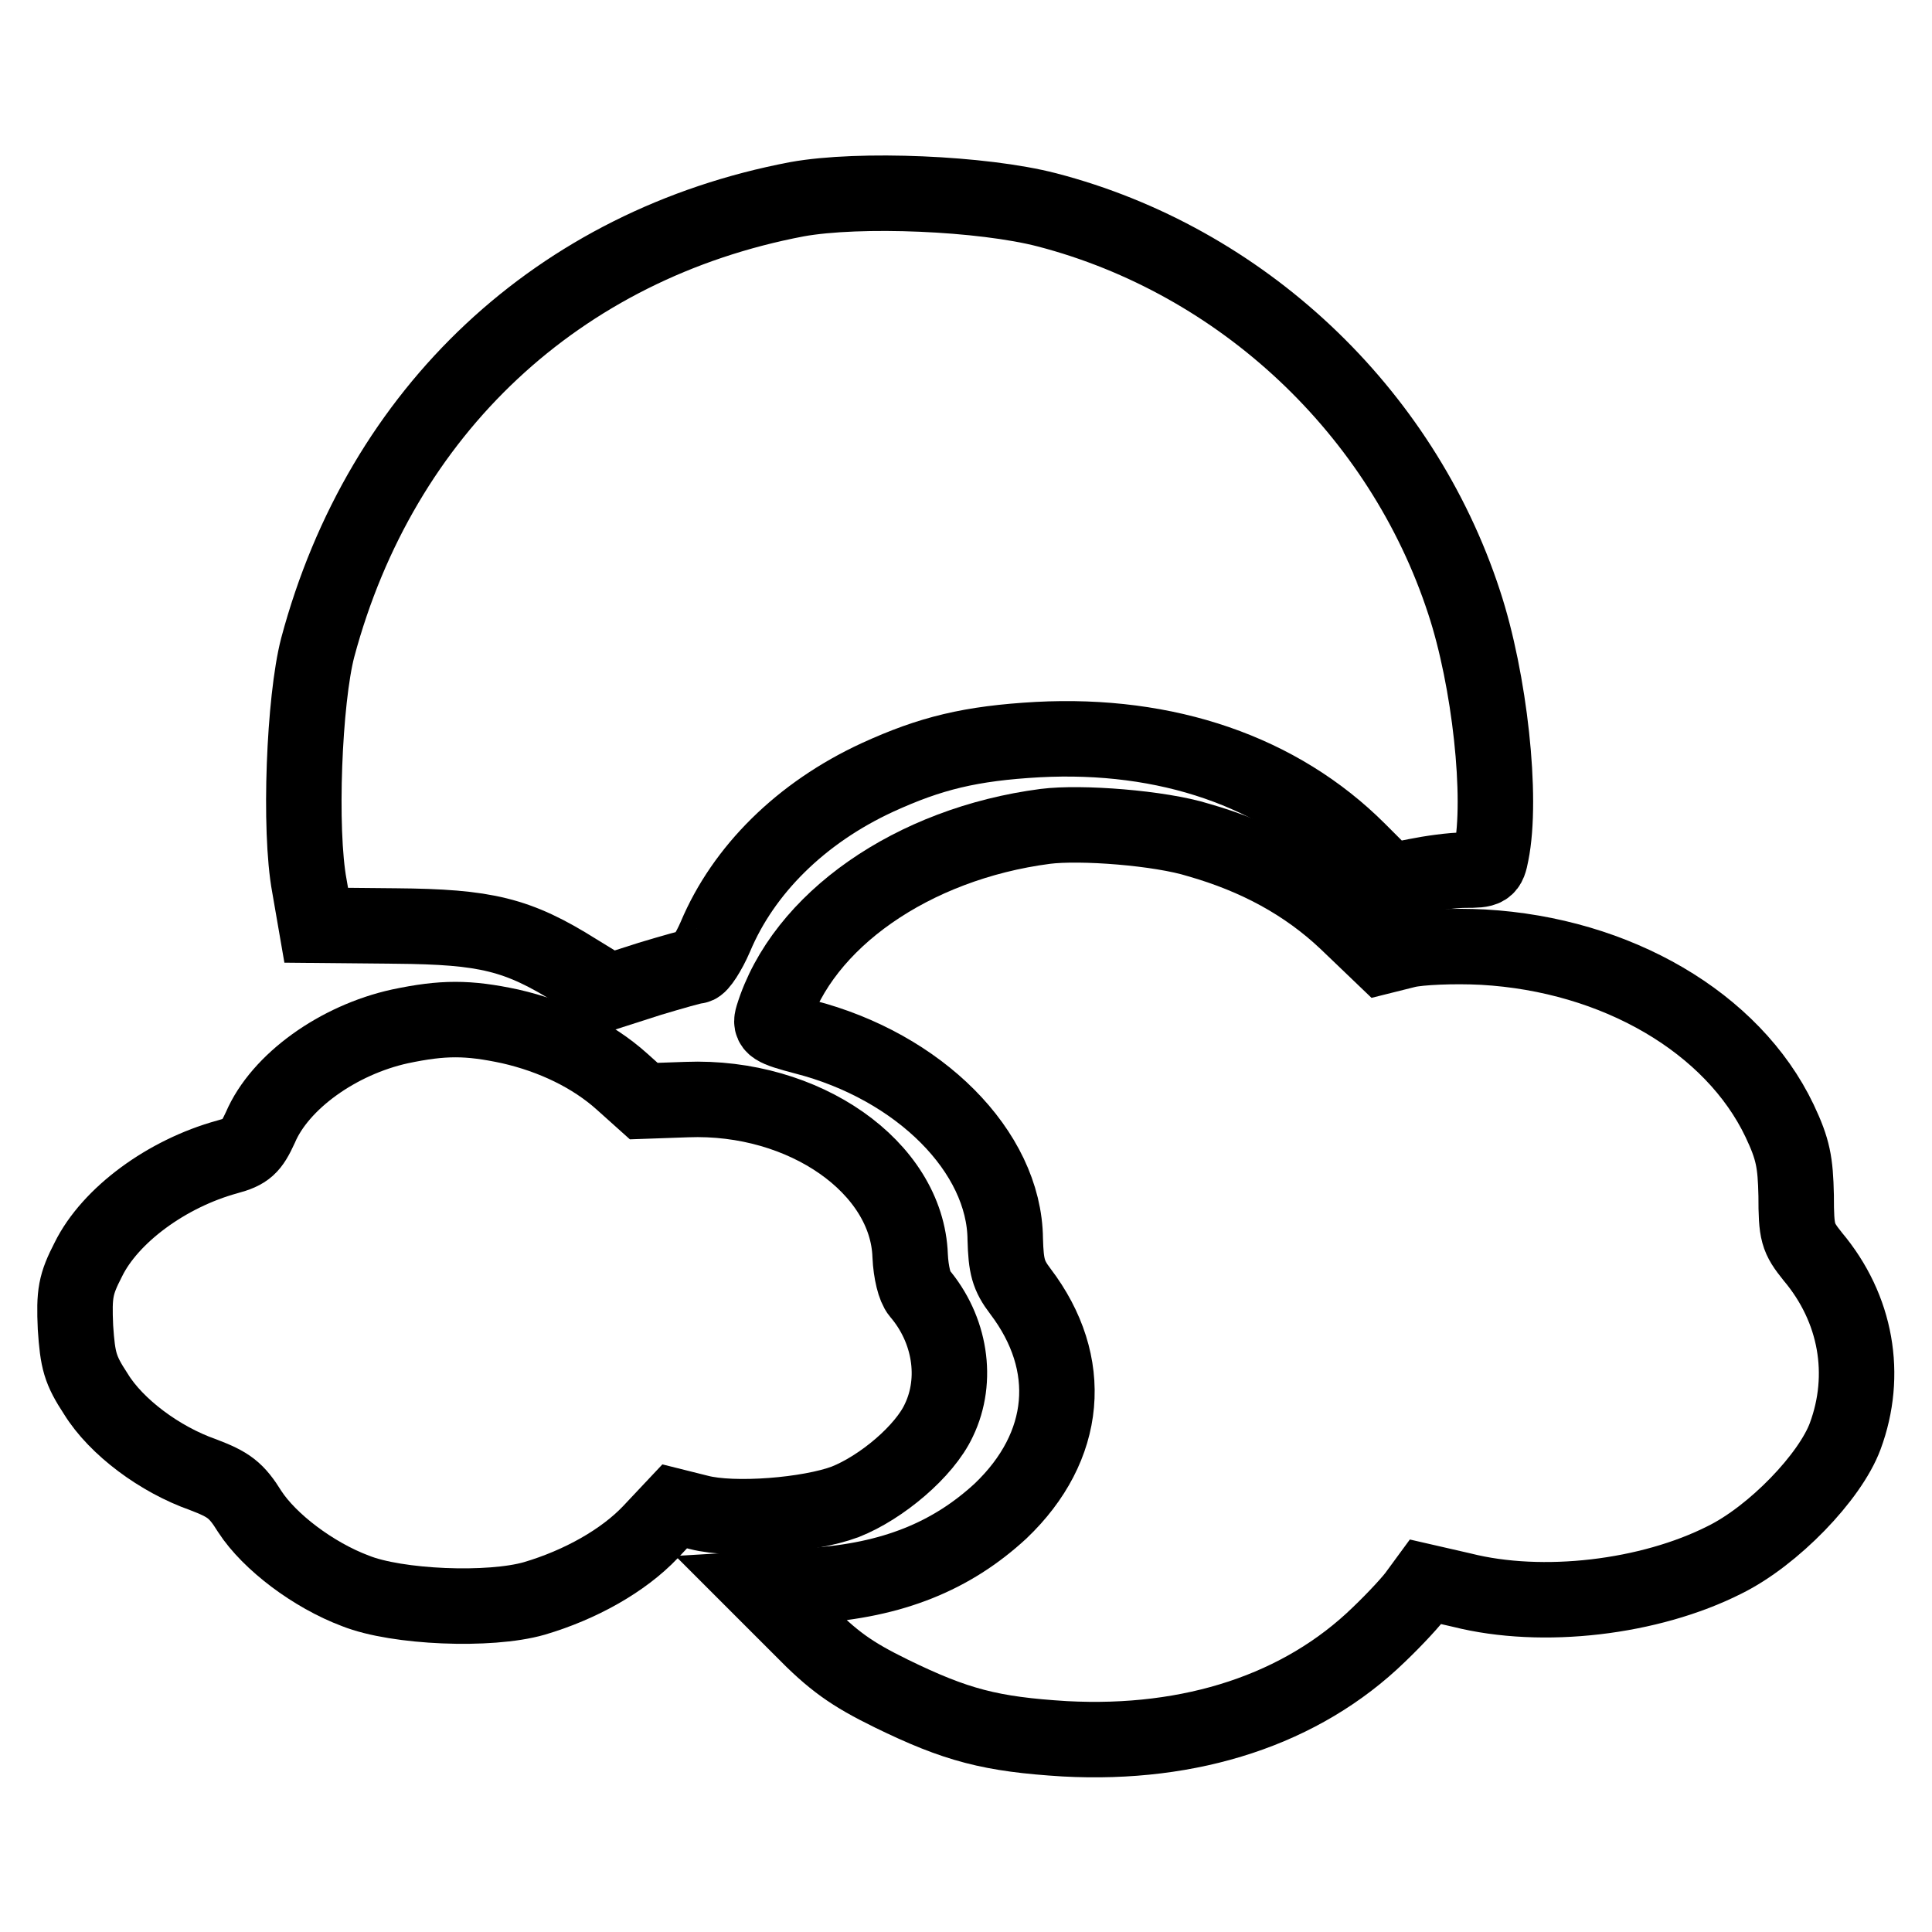
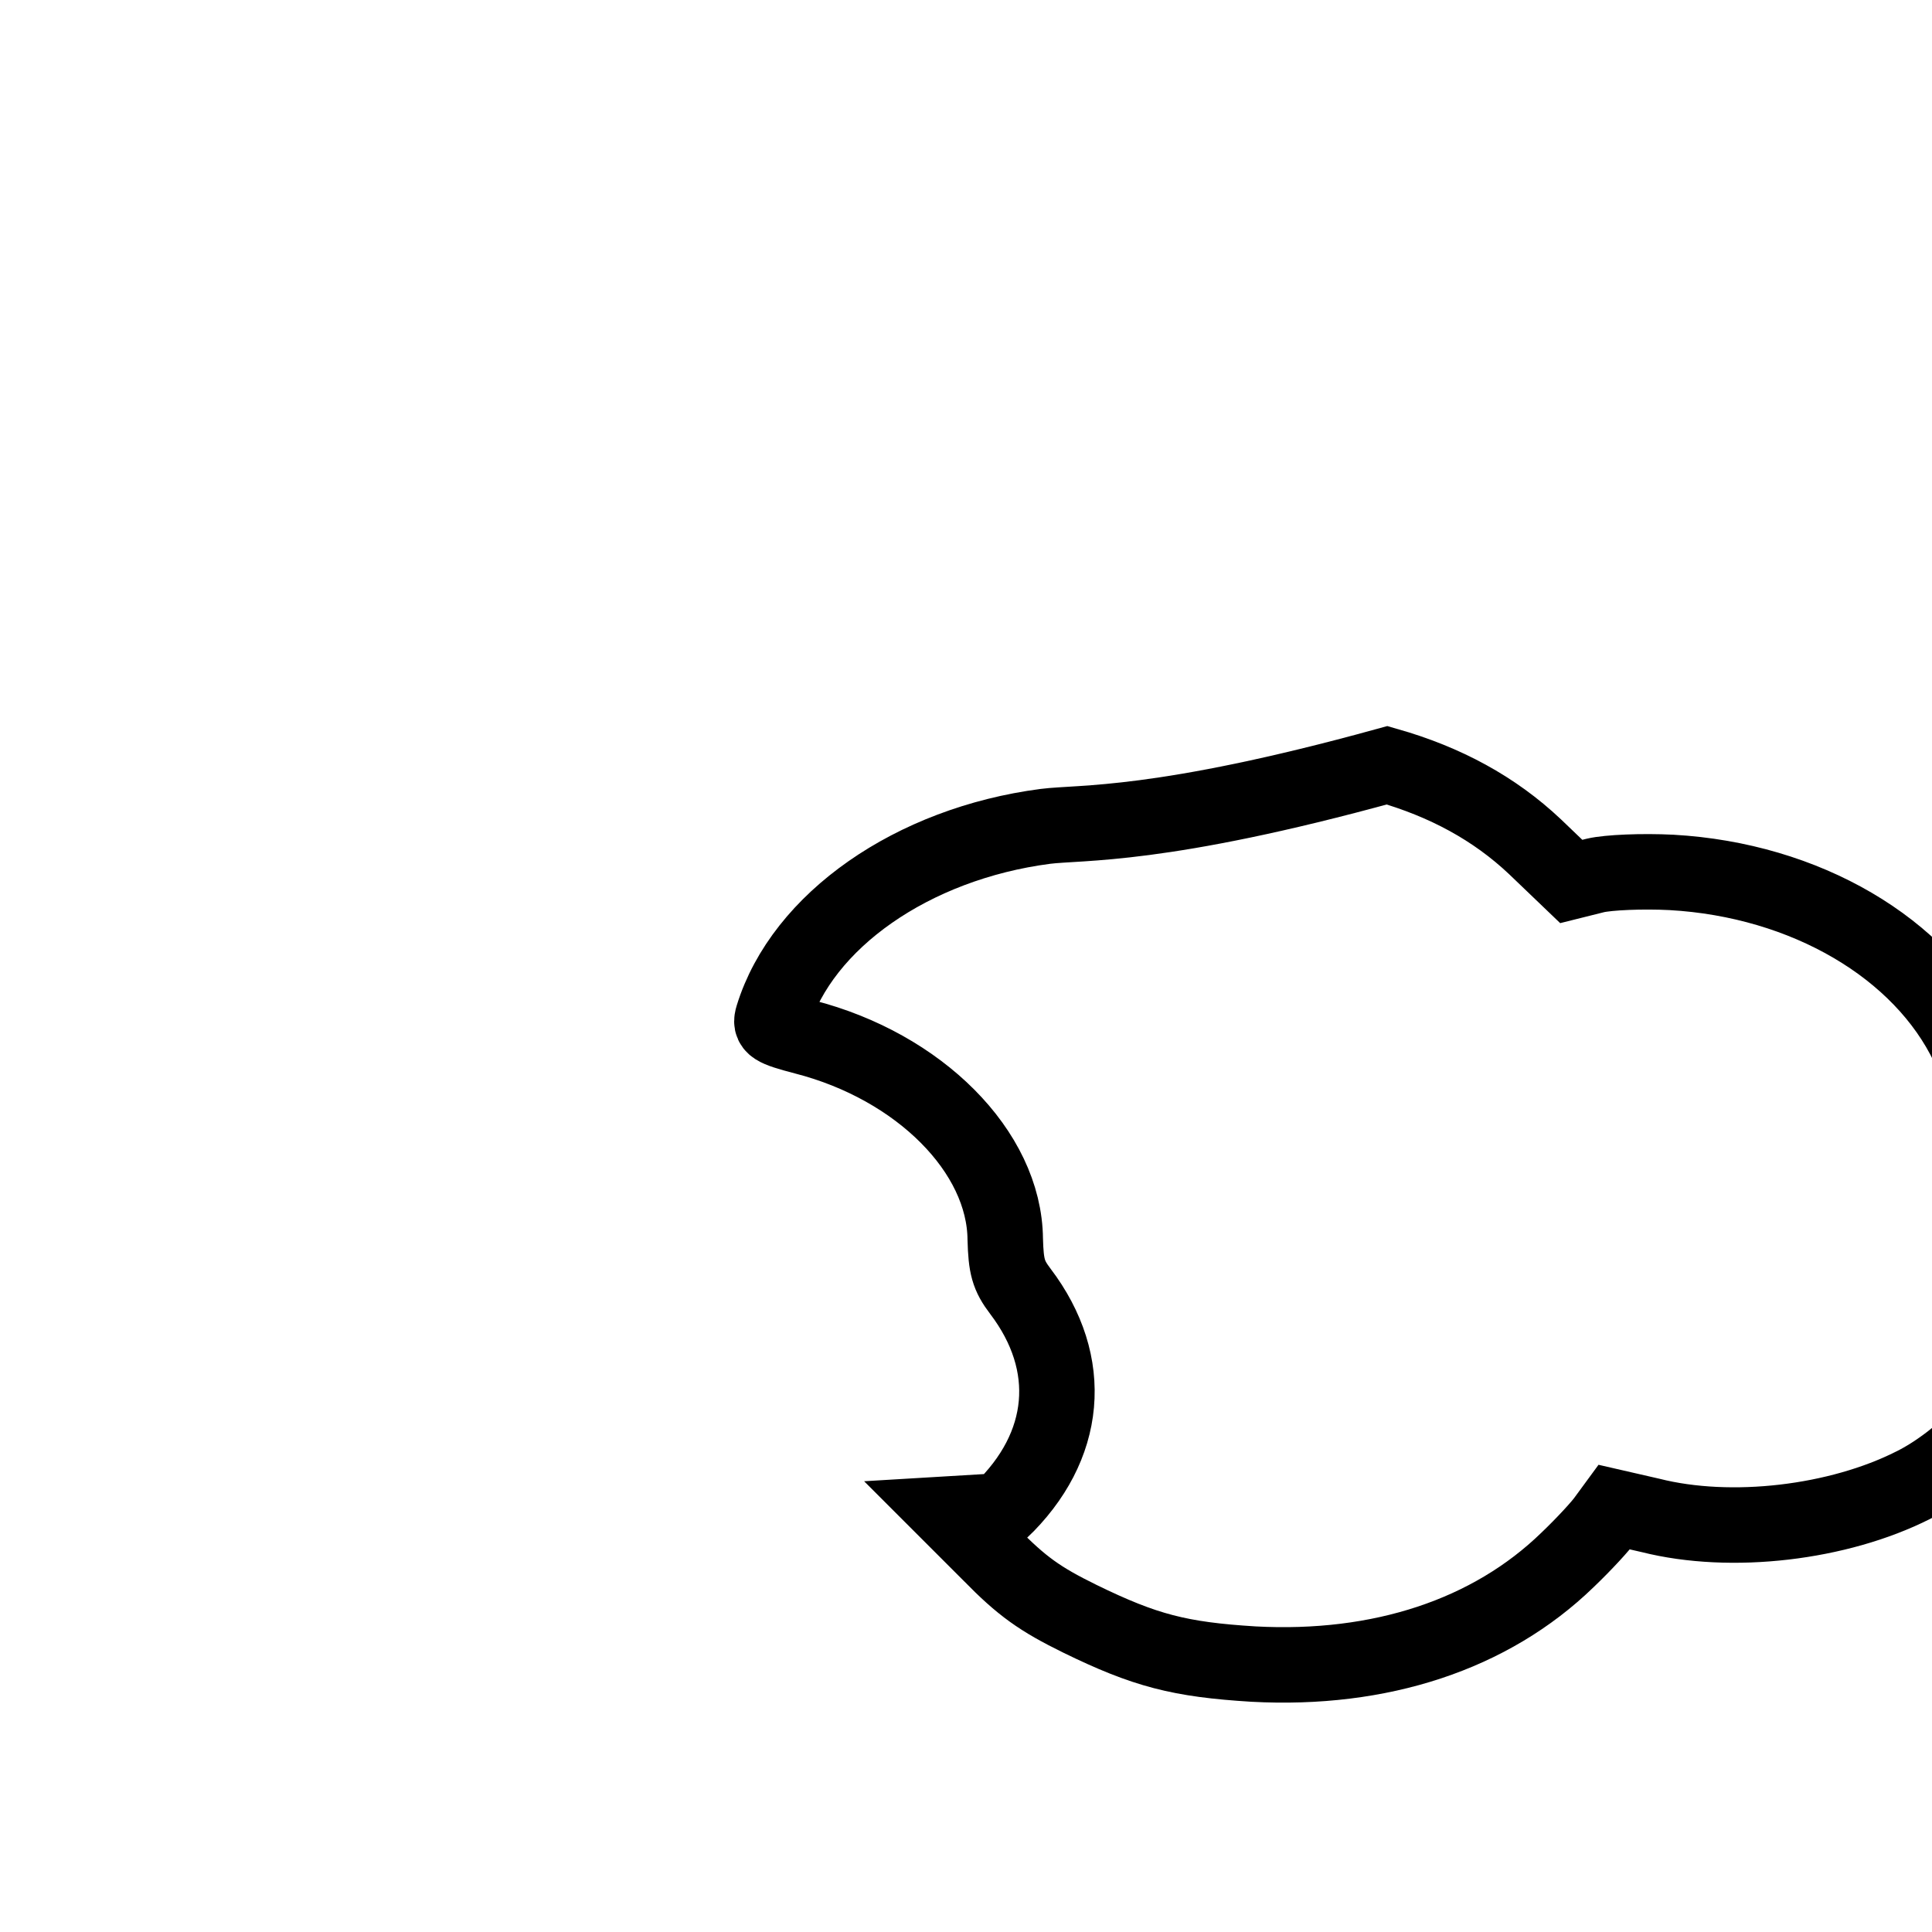
<svg xmlns="http://www.w3.org/2000/svg" version="1.1" x="0px" y="0px" viewBox="0 0 256 256" enable-background="new 0 0 256 256" xml:space="preserve">
  <g>
    <g>
      <g>
-         <path stroke-width="10" fill-opacity="0" stroke="#000000" d="M105.6,26.4c-31.6,6-55.1,28-63.5,59.4c-1.8,6.9-2.5,24.1-1.1,31.6l0.9,5.2l10.5,0.1c12,0.1,16.2,1.1,24,6l4.4,2.7l5.3-1.7c3-0.9,5.8-1.7,6.2-1.7s1.6-1.8,2.5-3.9c3.7-8.8,11.3-16.4,21.5-21.1c7-3.2,12.3-4.5,21.2-5c17.1-0.9,32,4.2,42.5,14.7l4.1,4.1l3.5-0.7c2-0.4,4.8-0.8,6.5-0.8c2.9,0,3.1-0.1,3.5-2.2c1.5-7.4-0.2-23-3.6-33.3c-8.3-25.4-29.5-45.3-55.3-52C130.2,25.6,113.9,24.9,105.6,26.4z" />
-         <path stroke-width="10" fill-opacity="0" stroke="#000000" d="M138.5,109.5c-17.6,2.3-32.2,12.5-36.1,25.2c-0.4,1.3,0,1.6,4.2,2.7c15.2,3.9,26.5,15.2,26.6,26.8c0.1,3.6,0.4,4.8,2,6.9c7.3,9.6,6.3,20.6-2.6,29.1c-6.5,6-14.3,9.2-25,9.9l-6.7,0.4l5.3,5.3c4.2,4.3,6.6,6,11.9,8.6c8.6,4.2,13.2,5.4,23,6c16.8,0.9,31.4-3.9,41.6-13.8c2.2-2.1,4.5-4.6,5.1-5.5l1.1-1.5l4.8,1.1c10.7,2.7,24.9,1,34.8-4c6.5-3.2,14-11,16-16.4c3-8.1,1.5-16.9-4.3-23.8c-2-2.5-2.2-3.1-2.2-8.1c-0.1-4.4-0.4-6.1-2.2-9.9c-6.2-13-21.6-22-39.3-23c-3.9-0.2-8.4,0-10.1,0.4l-3.2,0.8l-4.8-4.6c-5.4-5.1-11.9-8.6-19.6-10.8C153.7,109.7,143.2,108.9,138.5,109.5z" />
-         <path stroke-width="10" fill-opacity="0" stroke="#000000" d="M53,136c-8.2,1.8-15.9,7.3-18.5,13.4c-1.2,2.6-1.8,3.2-4.4,3.9c-8,2.2-15.5,7.7-18.4,13.6c-1.7,3.3-1.9,4.5-1.7,9c0.3,4.4,0.6,5.6,2.7,8.8c2.7,4.4,8.5,8.7,14.2,10.7c3.4,1.3,4.4,2,6.2,4.9c2.6,4,8.4,8.4,14,10.5c5.5,2.2,17.8,2.7,23.7,1c6.1-1.8,11.8-5,15.4-8.8l3.2-3.4l3.2,0.8c4.6,1.2,14.6,0.4,19.4-1.4c4.8-1.9,10.5-6.7,12.4-10.8c2.6-5.4,1.5-12.1-2.6-16.9c-0.6-0.7-1.1-2.7-1.2-4.9c-0.4-11.7-14-21.3-29.6-20.7l-5.7,0.2l-2.9-2.6c-3.9-3.5-9.1-6-14.8-7.3C62,134.8,58.7,134.8,53,136z" />
+         <path stroke-width="10" fill-opacity="0" stroke="#000000" d="M138.5,109.5c-17.6,2.3-32.2,12.5-36.1,25.2c-0.4,1.3,0,1.6,4.2,2.7c15.2,3.9,26.5,15.2,26.6,26.8c0.1,3.6,0.4,4.8,2,6.9c7.3,9.6,6.3,20.6-2.6,29.1l-6.7,0.4l5.3,5.3c4.2,4.3,6.6,6,11.9,8.6c8.6,4.2,13.2,5.4,23,6c16.8,0.9,31.4-3.9,41.6-13.8c2.2-2.1,4.5-4.6,5.1-5.5l1.1-1.5l4.8,1.1c10.7,2.7,24.9,1,34.8-4c6.5-3.2,14-11,16-16.4c3-8.1,1.5-16.9-4.3-23.8c-2-2.5-2.2-3.1-2.2-8.1c-0.1-4.4-0.4-6.1-2.2-9.9c-6.2-13-21.6-22-39.3-23c-3.9-0.2-8.4,0-10.1,0.4l-3.2,0.8l-4.8-4.6c-5.4-5.1-11.9-8.6-19.6-10.8C153.7,109.7,143.2,108.9,138.5,109.5z" />
      </g>
    </g>
  </g>
</svg>